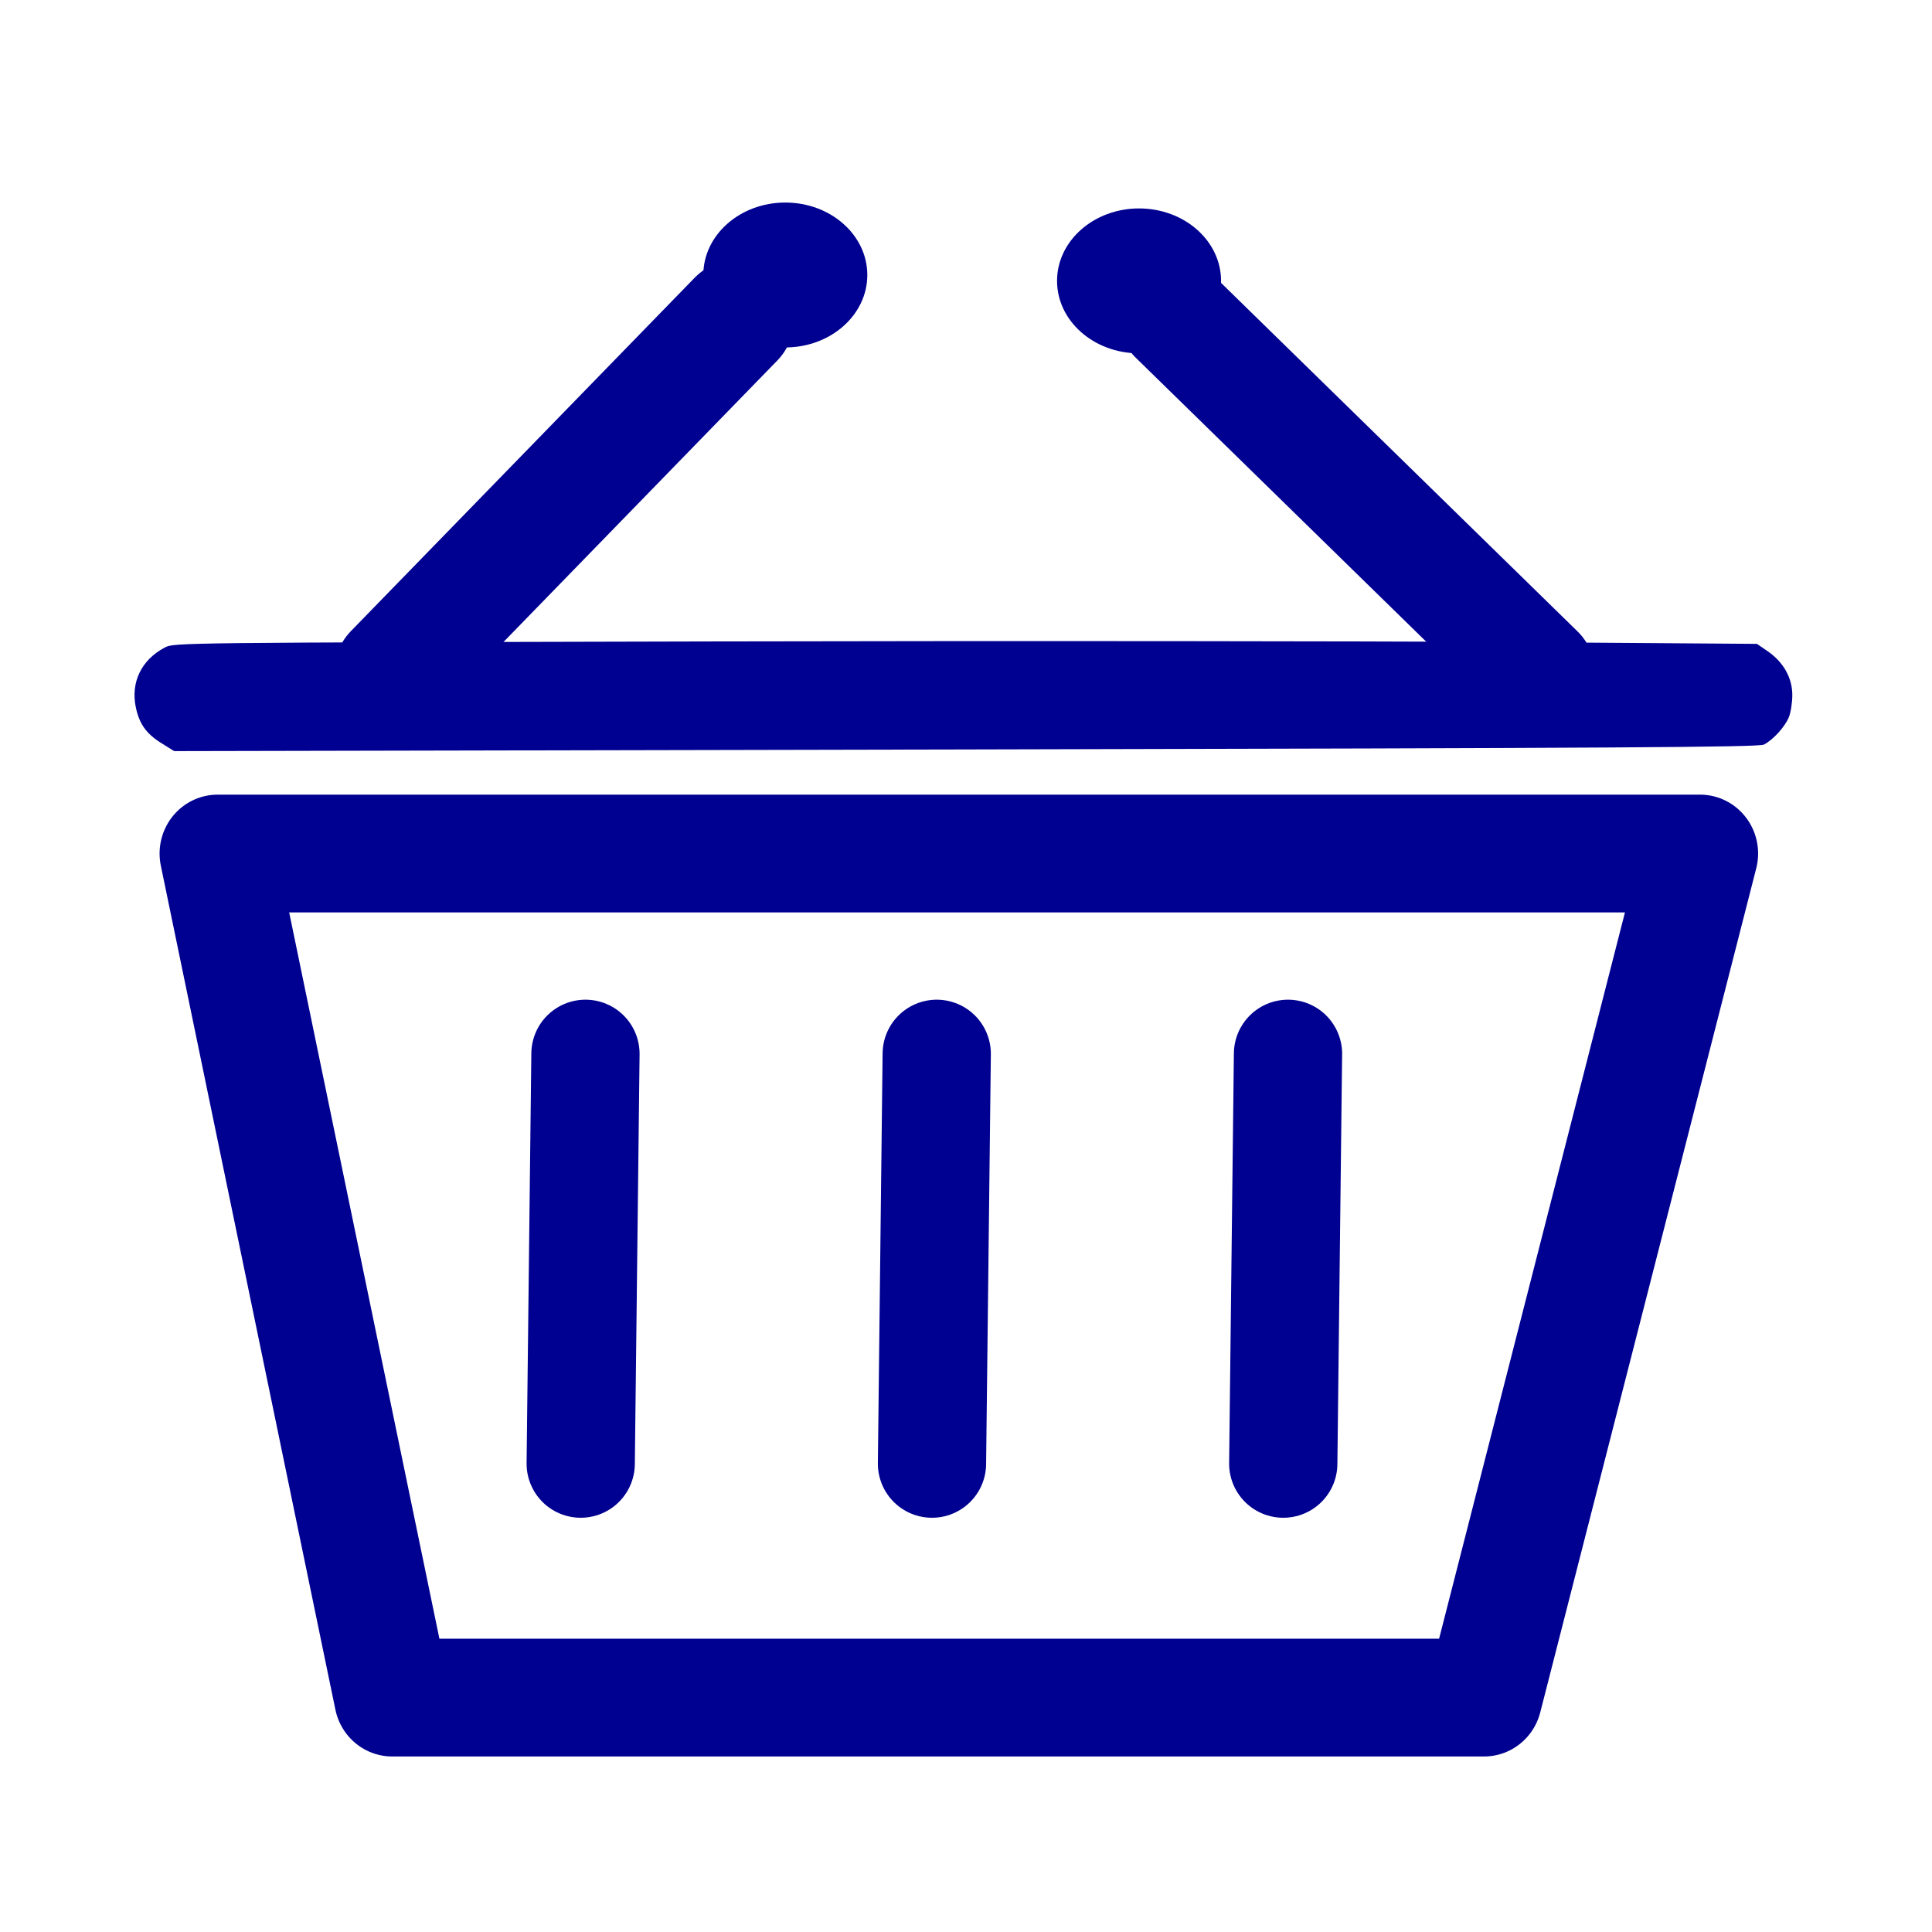
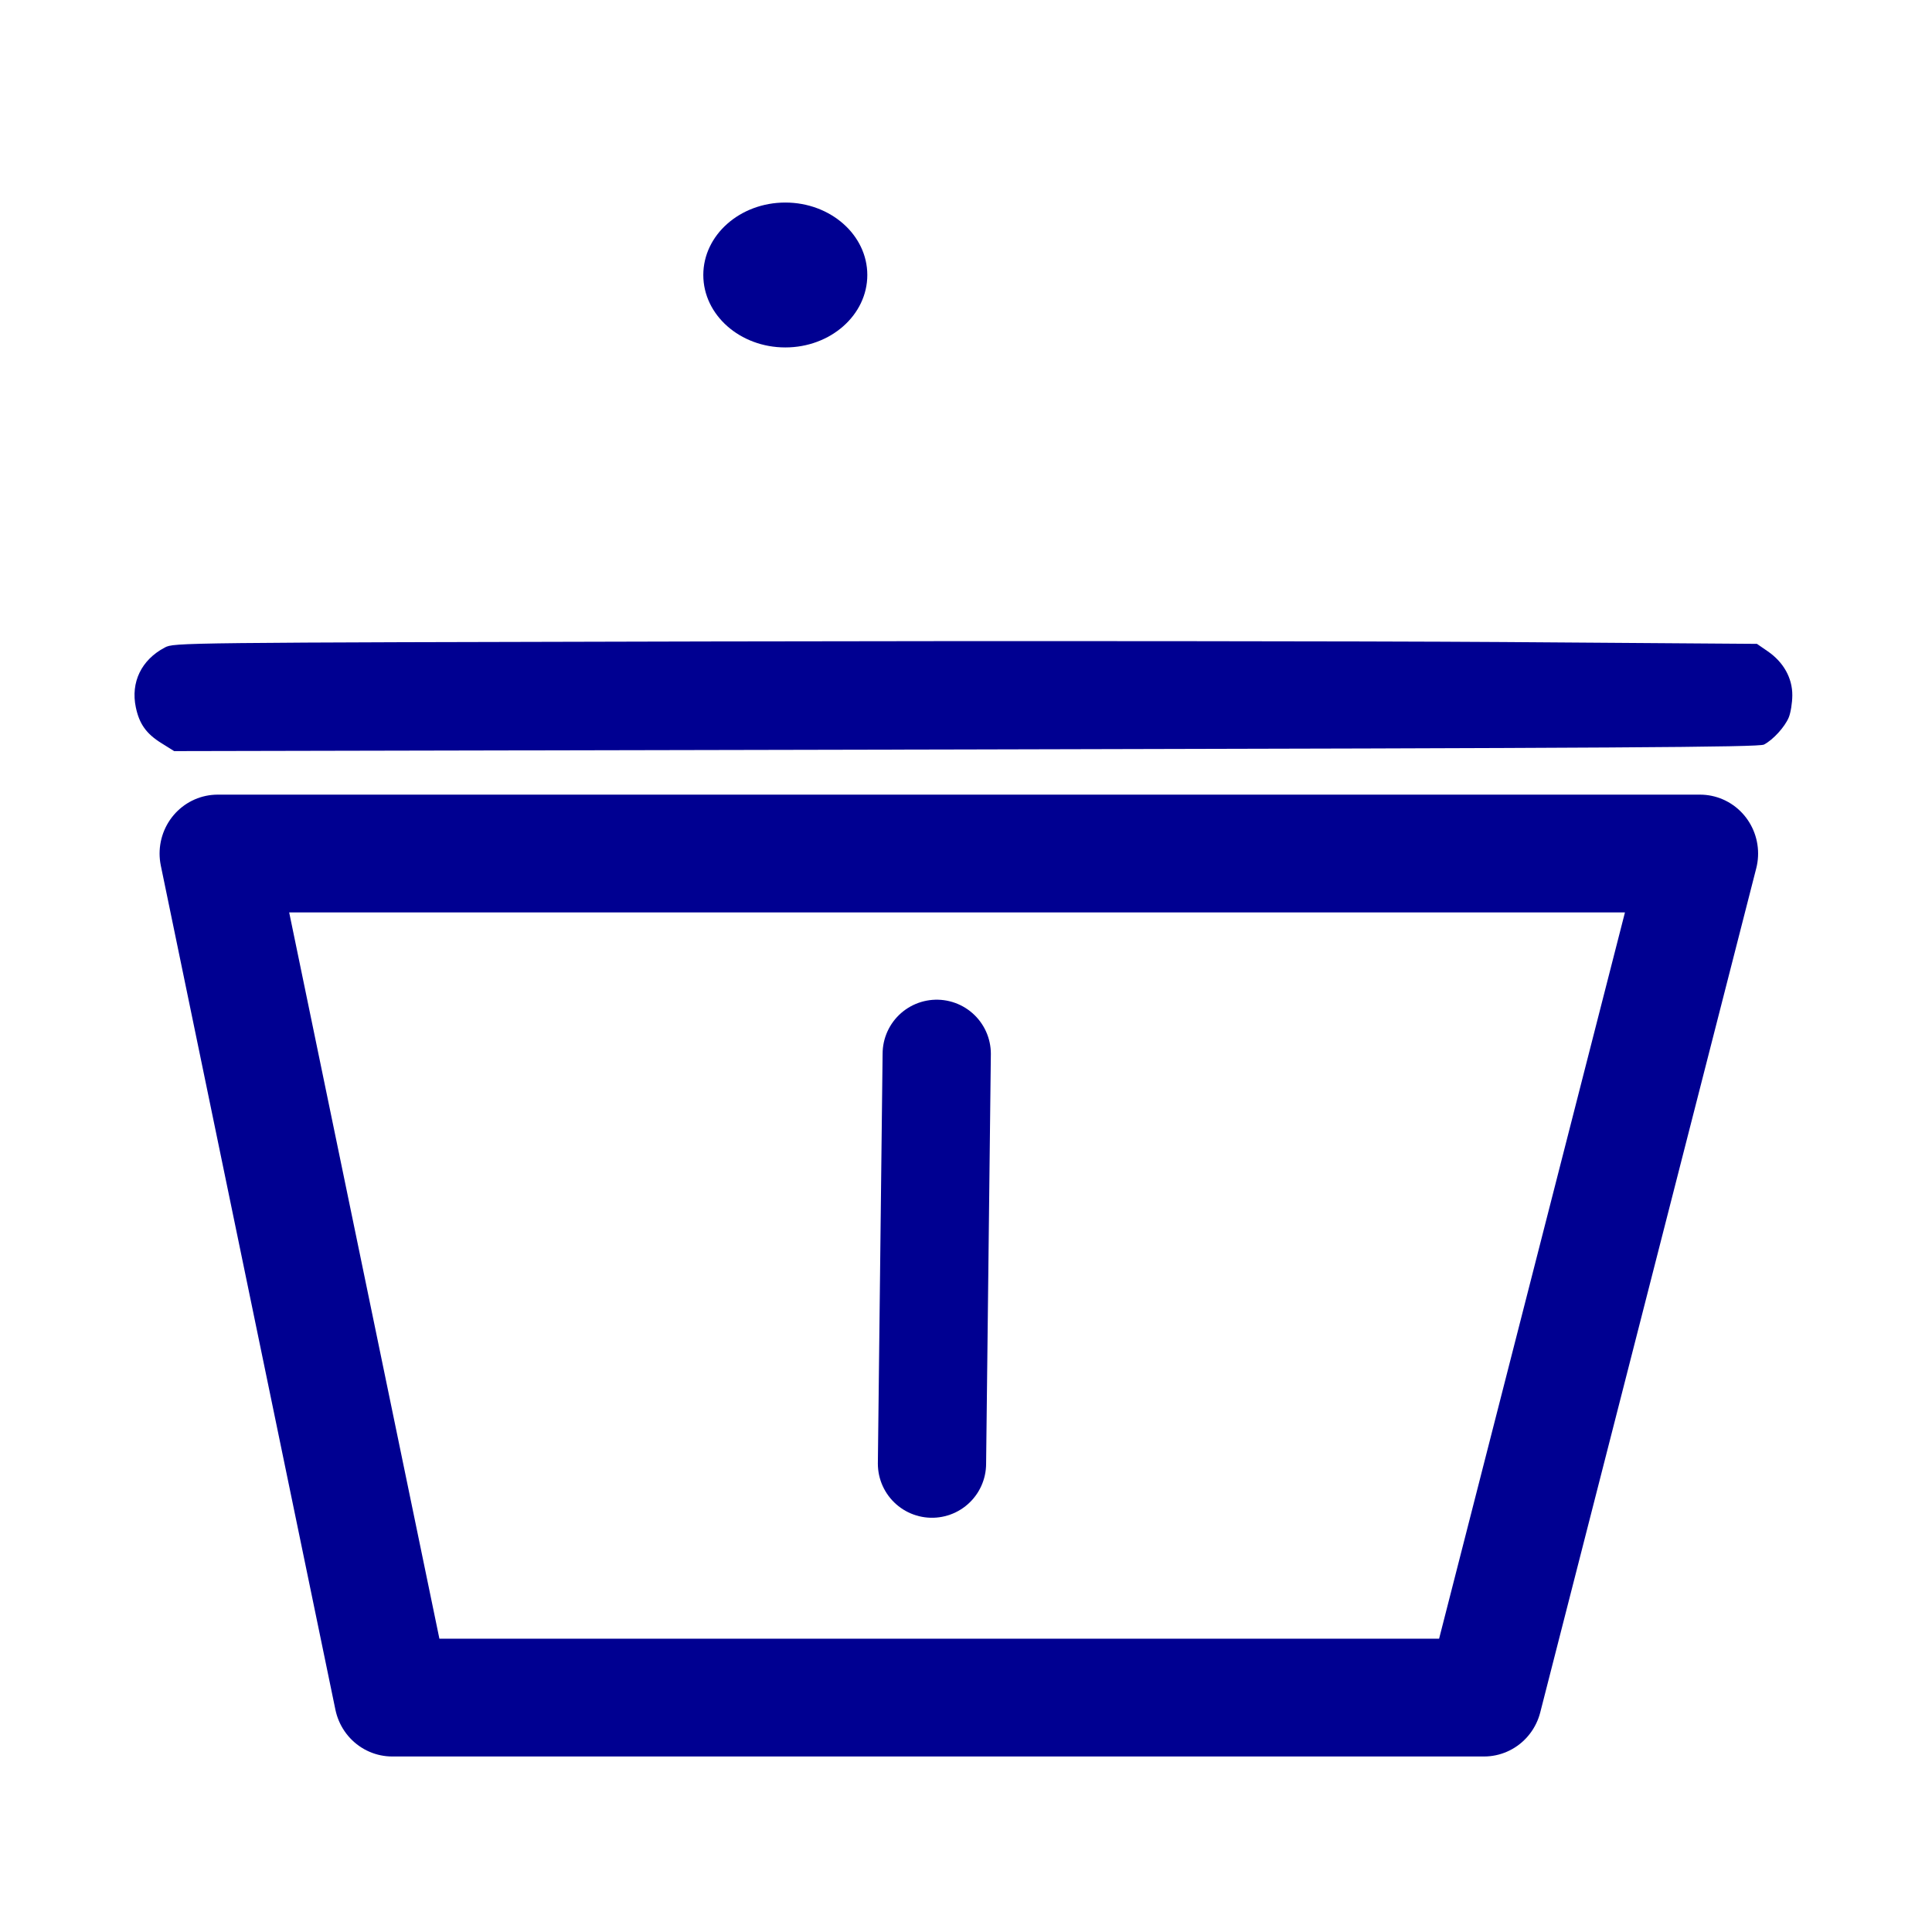
<svg xmlns="http://www.w3.org/2000/svg" xmlns:ns1="http://sodipodi.sourceforge.net/DTD/sodipodi-0.dtd" xmlns:ns2="http://www.inkscape.org/namespaces/inkscape" version="1.1" id="Capa_1" x="0px" y="0px" viewBox="0 0 33 33" style="enable-background:new 0 0 33 33;" xml:space="preserve" ns1:docname="voirPanier.svg" ns2:version="0.92.3 (2405546, 2018-03-11)">
  <defs id="defs610" />
  <ns1:namedview pagecolor="#ffffff" bordercolor="#666666" borderopacity="1" objecttolerance="10" gridtolerance="10" guidetolerance="10" ns2:pageopacity="0" ns2:pageshadow="2" ns2:window-width="1627" ns2:window-height="995" id="namedview608" showgrid="true" ns2:snap-others="true" ns2:snap-global="true" ns2:snap-grids="true" ns2:zoom="20" ns2:cx="22.032018" ns2:cy="16.5" ns2:window-x="53" ns2:window-y="27" ns2:window-maximized="1" ns2:current-layer="g575">
    <ns2:grid type="xygrid" id="grid5214" />
  </ns1:namedview>
  <g id="g575">
    <g id="g563" style="stroke:#000091;stroke-opacity:1" transform="matrix(0.992,0,0,1.006,0.225,-0.178)">
      <g id="g559" transform="translate(-0.568,3)" style="fill:#000091;fill-opacity:1;stroke:#000091;stroke-width:2;stroke-miterlimit:4;stroke-dasharray:none;stroke-opacity:1">
-         <path style="fill:#000091;fill-opacity:1;stroke:#000091;stroke-width:2;stroke-linecap:round;stroke-linejoin:miter;stroke-miterlimit:4;stroke-dasharray:none;stroke-opacity:1" d="m 7.095,8.595 5.919,-6" id="path9072" ns2:connector-curvature="0" />
-       </g>
-       <path style="fill:#000091;fill-opacity:1;stroke:#000091;stroke-width:1.934;stroke-linecap:round;stroke-linejoin:miter;stroke-miterlimit:4;stroke-dasharray:none;stroke-opacity:1" d="M 26.266,11.595 20,5.554" id="path9076" ns2:connector-curvature="0" ns1:nodetypes="cc" />
+         </g>
      <path style="fill:none;fill-opacity:1;stroke:#000091;stroke-width:2;stroke-linecap:round;stroke-linejoin:round;stroke-miterlimit:4;stroke-dasharray:none;stroke-opacity:1" d="M 3.521,14.669 H 29.045 L 25.326,29 H 6.527 Z" id="rect9078" ns2:connector-curvature="0" ns1:nodetypes="ccccc" />
      <path style="fill:#000091;fill-opacity:1;stroke:none;stroke-width:0.081;stroke-linecap:round;stroke-linejoin:round;stroke-miterlimit:4;stroke-dasharray:none;stroke-opacity:1" d="M 2.553,12.795 C 2.293,12.636 2.172,12.469 2.112,12.187 c -0.091,-0.426 0.096,-0.807 0.499,-1.016 0.159,-0.083 0.193,-0.083 9.417,-0.103 5.092,-0.011 11.224,-0.006 13.627,0.01 l 4.37,0.031 0.187,0.127 c 0.271,0.184 0.424,0.454 0.422,0.747 -4.94e-4,0.127 -0.028,0.296 -0.061,0.375 -0.069,0.163 -0.27,0.38 -0.427,0.461 -0.088,0.045 -2.449,0.059 -13.74,0.083 l -13.634,0.028 z" id="path5220" ns2:connector-curvature="0" />
      <ellipse style="fill:#000091;fill-opacity:1;stroke:none;stroke-width:5.271;stroke-linecap:round;stroke-linejoin:round;stroke-miterlimit:4;stroke-dasharray:none;stroke-opacity:1" id="path5222" cx="13.295" cy="4.846" rx="1.412" ry="1.23" />
-       <ellipse style="fill:#000091;fill-opacity:1;stroke:none;stroke-width:5.271;stroke-linecap:round;stroke-linejoin:round;stroke-miterlimit:4;stroke-dasharray:none;stroke-opacity:1" id="path5222-3" cx="19.386" cy="4.946" rx="1.412" ry="1.23" />
    </g>
-     <path style="fill:none;stroke:#000091;stroke-width:1.849;stroke-linecap:round;stroke-linejoin:miter;stroke-miterlimit:4;stroke-dasharray:none;stroke-opacity:1" d="M 10,18 9.919,25" id="path9081" ns2:connector-curvature="0" />
    <path style="fill:none;stroke:#000091;stroke-width:1.849;stroke-linecap:round;stroke-linejoin:miter;stroke-miterlimit:4;stroke-dasharray:none;stroke-opacity:1" d="m 16,18 -0.081,7" id="path9081-3" ns2:connector-curvature="0" />
-     <path style="fill:none;stroke:#000091;stroke-width:1.849;stroke-linecap:round;stroke-linejoin:miter;stroke-miterlimit:4;stroke-dasharray:none;stroke-opacity:1" d="m 22,18 -0.081,7" id="path9081-6" ns2:connector-curvature="0" />
  </g>
  <g id="g577">
</g>
  <g id="g579">
</g>
  <g id="g581">
</g>
  <g id="g583">
</g>
  <g id="g585">
</g>
  <g id="g587">
</g>
  <g id="g589">
</g>
  <g id="g591">
</g>
  <g id="g593">
</g>
  <g id="g595">
</g>
  <g id="g597">
</g>
  <g id="g599">
</g>
  <g id="g601">
</g>
  <g id="g603">
</g>
  <g id="g605">
</g>
</svg>